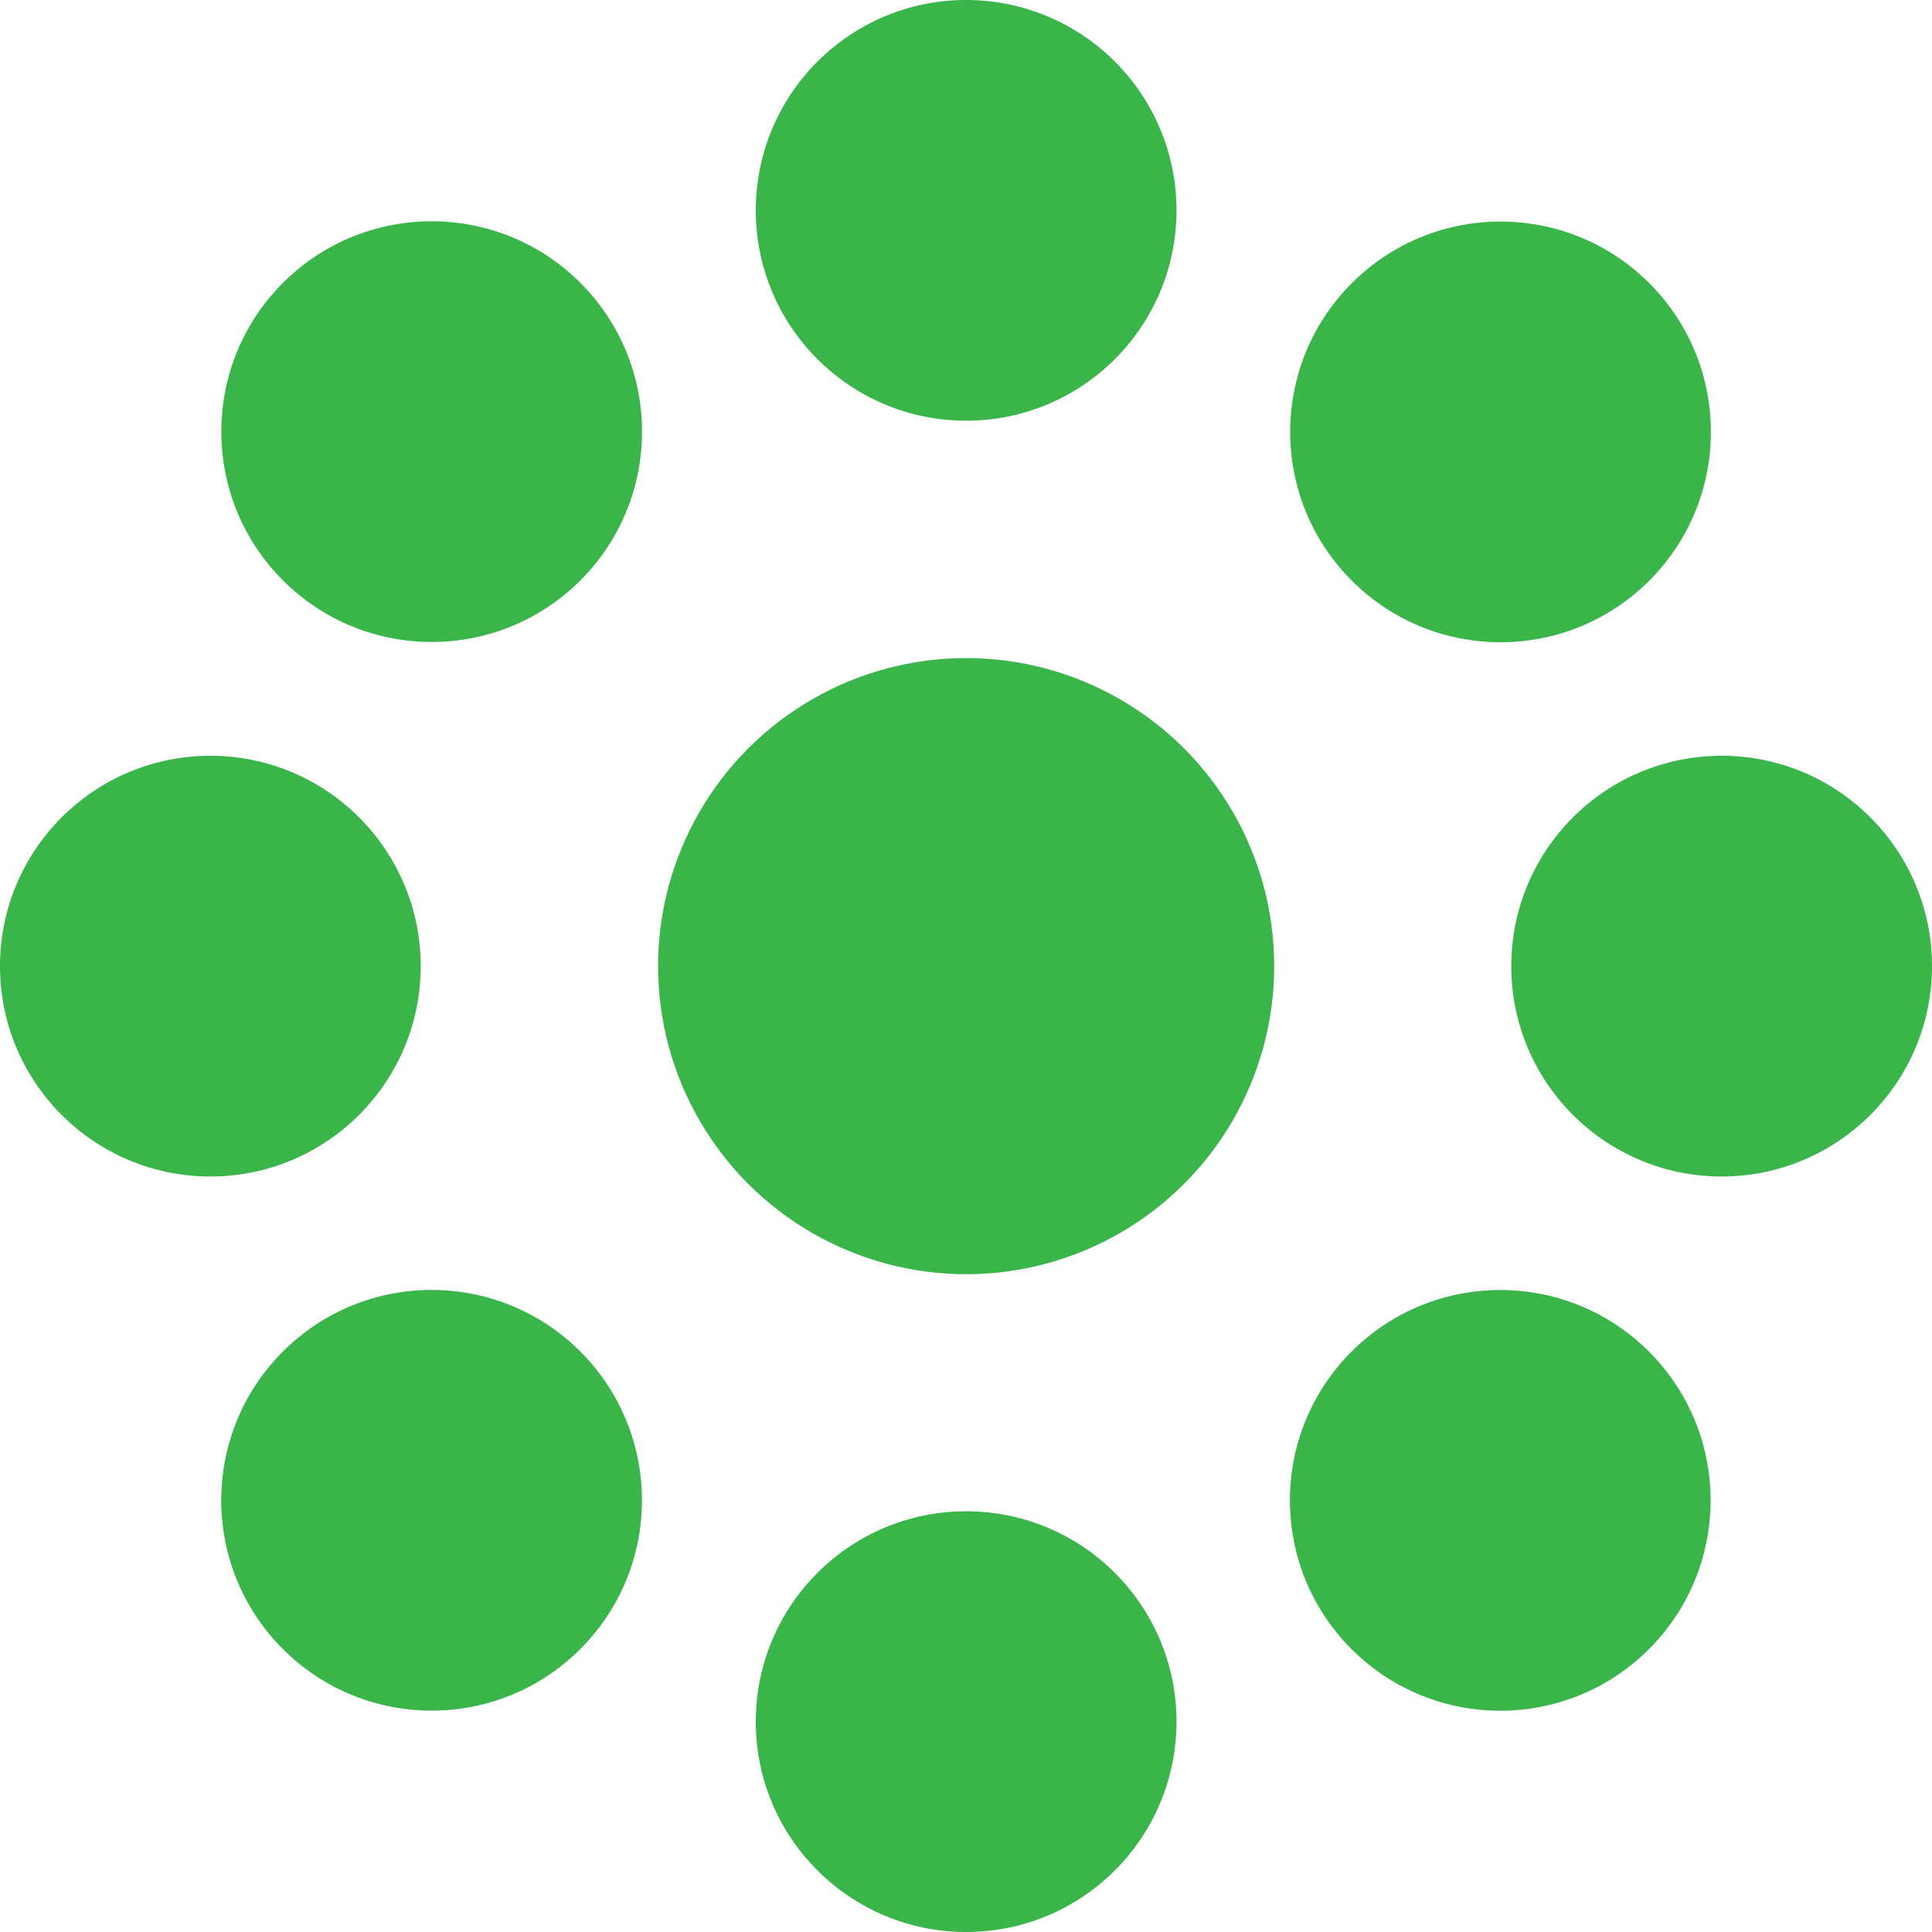
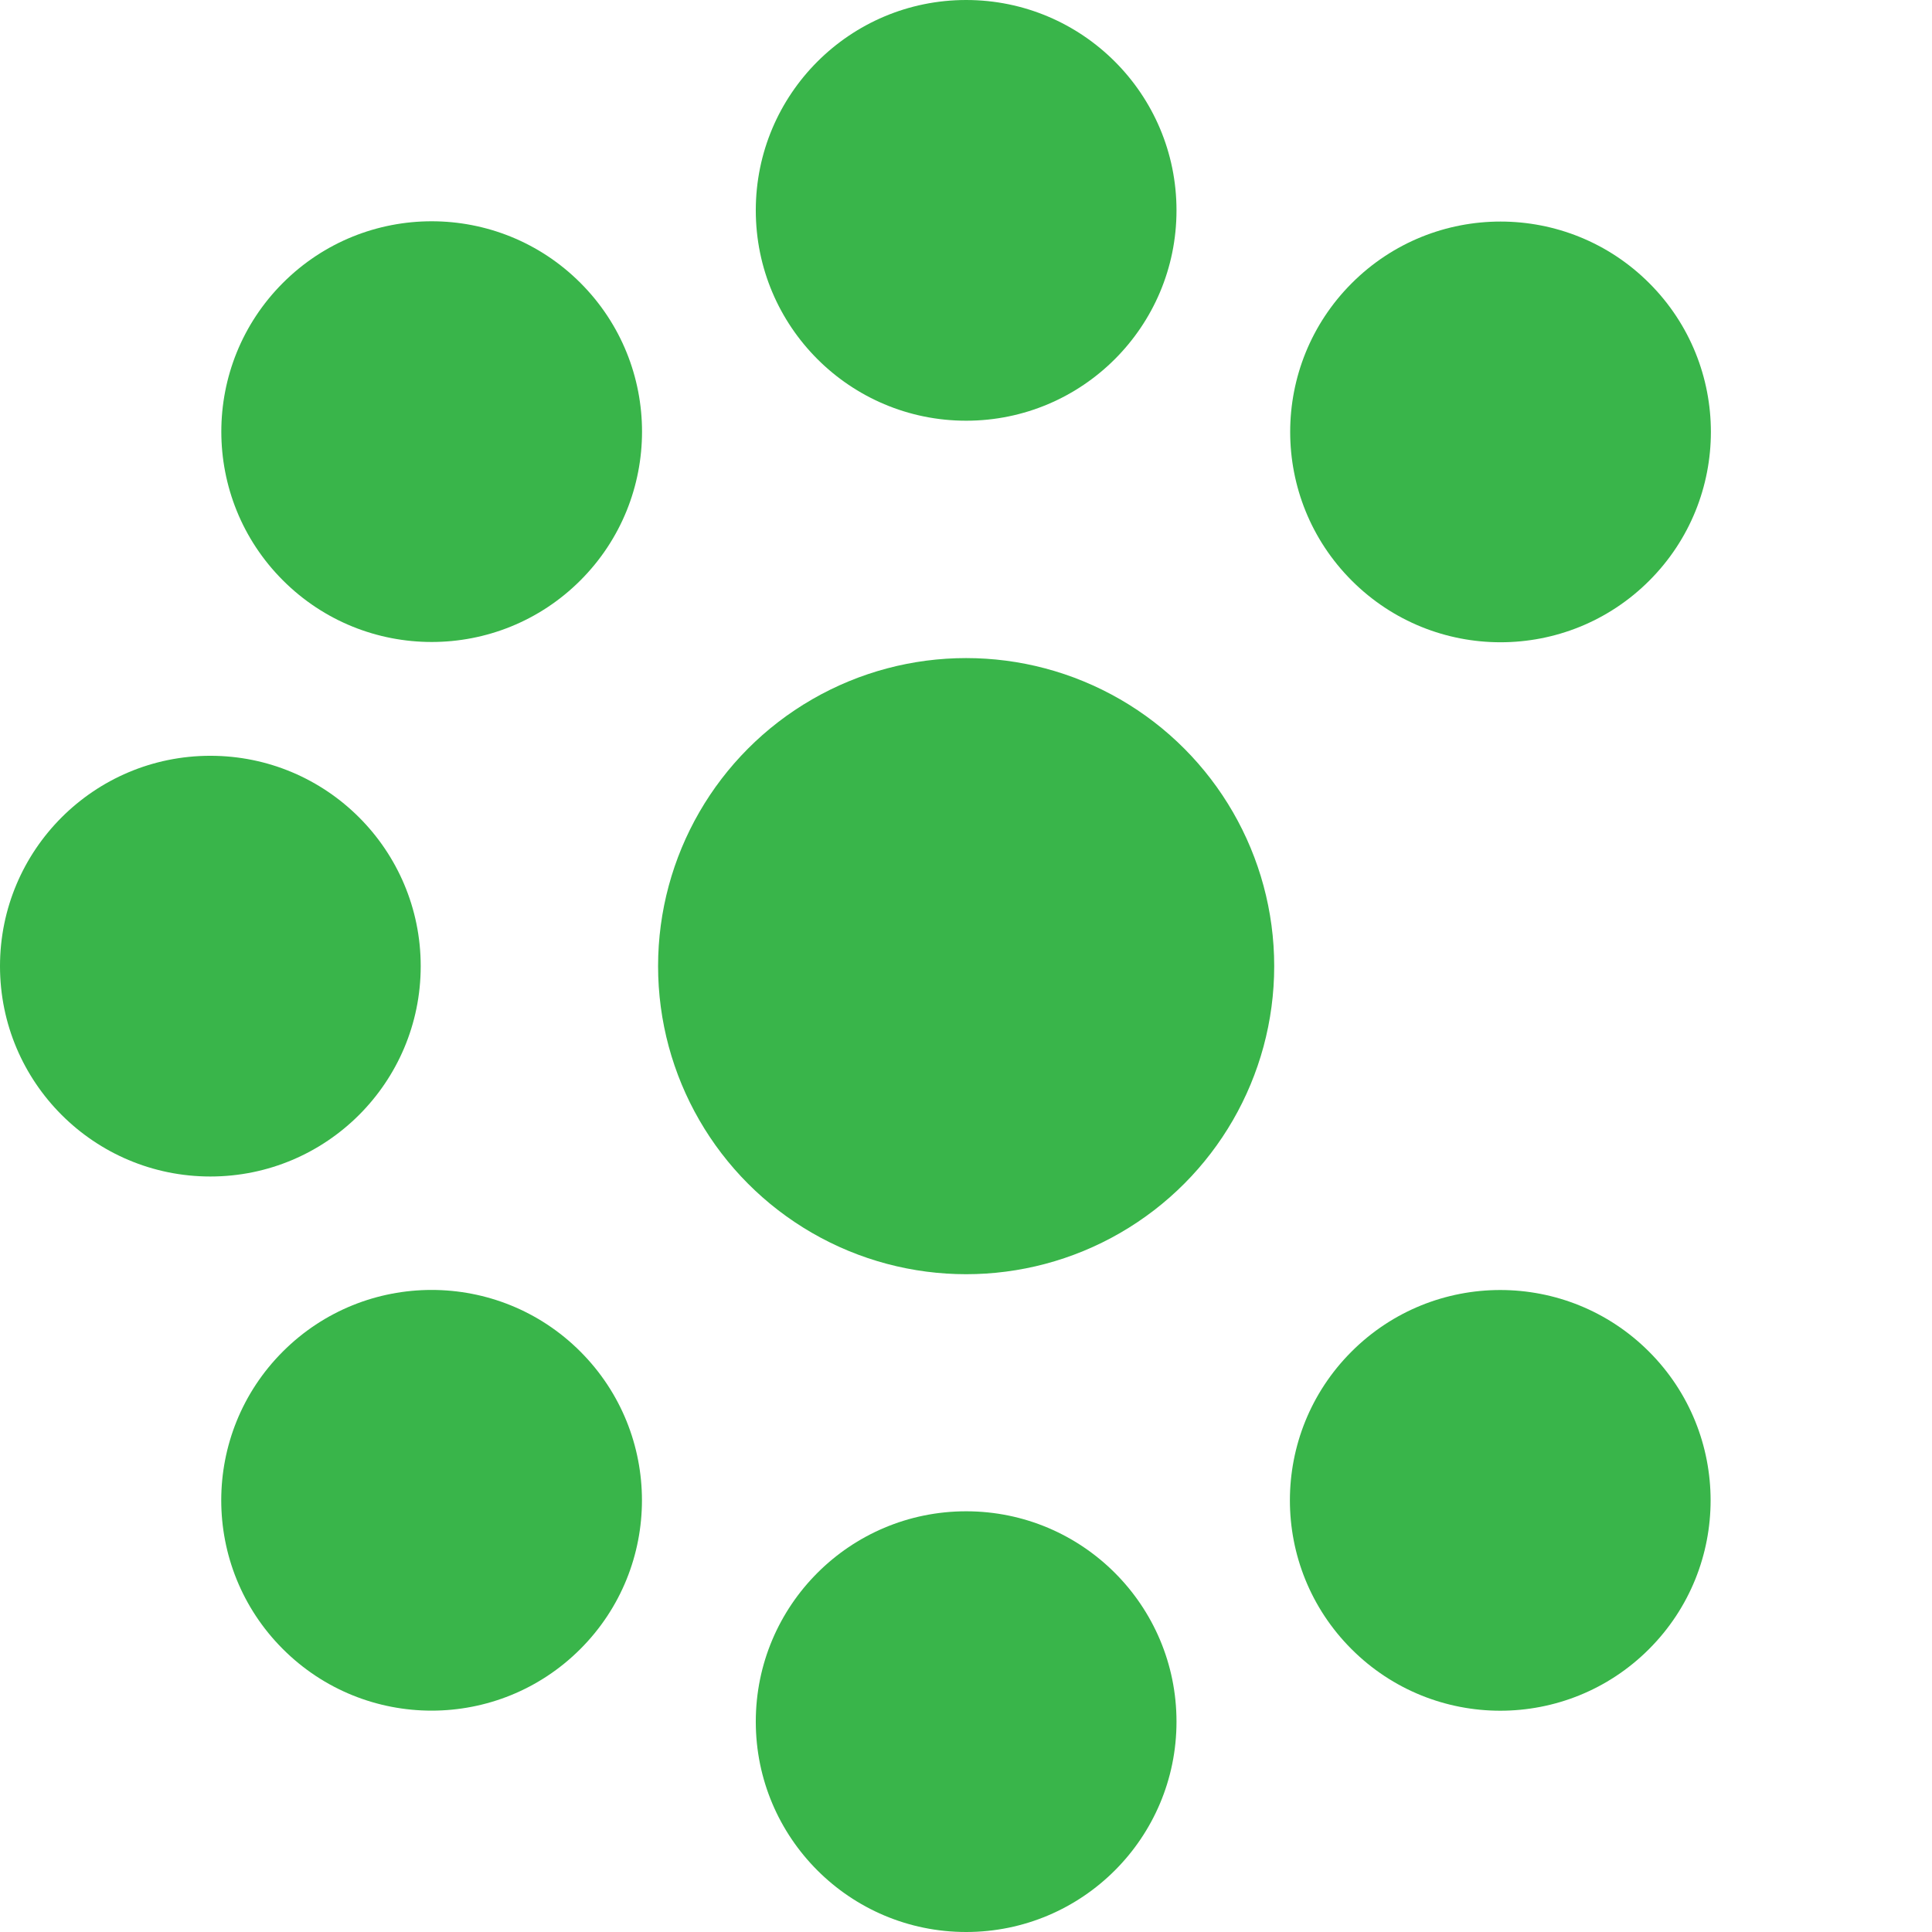
<svg xmlns="http://www.w3.org/2000/svg" style="fill:#39b54a;" viewBox="0 0 67.23 67.23">
  <circle cx="33.62" cy="7.32" r="7.32" />
  <circle cx="15.02" cy="15.02" r="7.32" transform="translate(-6.22 15.02) rotate(-45)" />
  <circle cx="7.32" cy="33.62" r="7.32" />
  <circle cx="15.02" cy="52.21" r="7.32" transform="translate(-32.52 25.91) rotate(-45)" />
  <circle cx="33.62" cy="59.91" r="7.32" />
  <circle cx="52.21" cy="52.21" r="7.32" transform="translate(-21.63 52.21) rotate(-45)" />
-   <circle cx="59.91" cy="33.62" r="7.32" />
  <circle cx="52.21" cy="15.03" r="7.32" transform="translate(4.67 41.32) rotate(-45)" />
  <circle cx="33.62" cy="33.62" r="10.72" />
</svg>